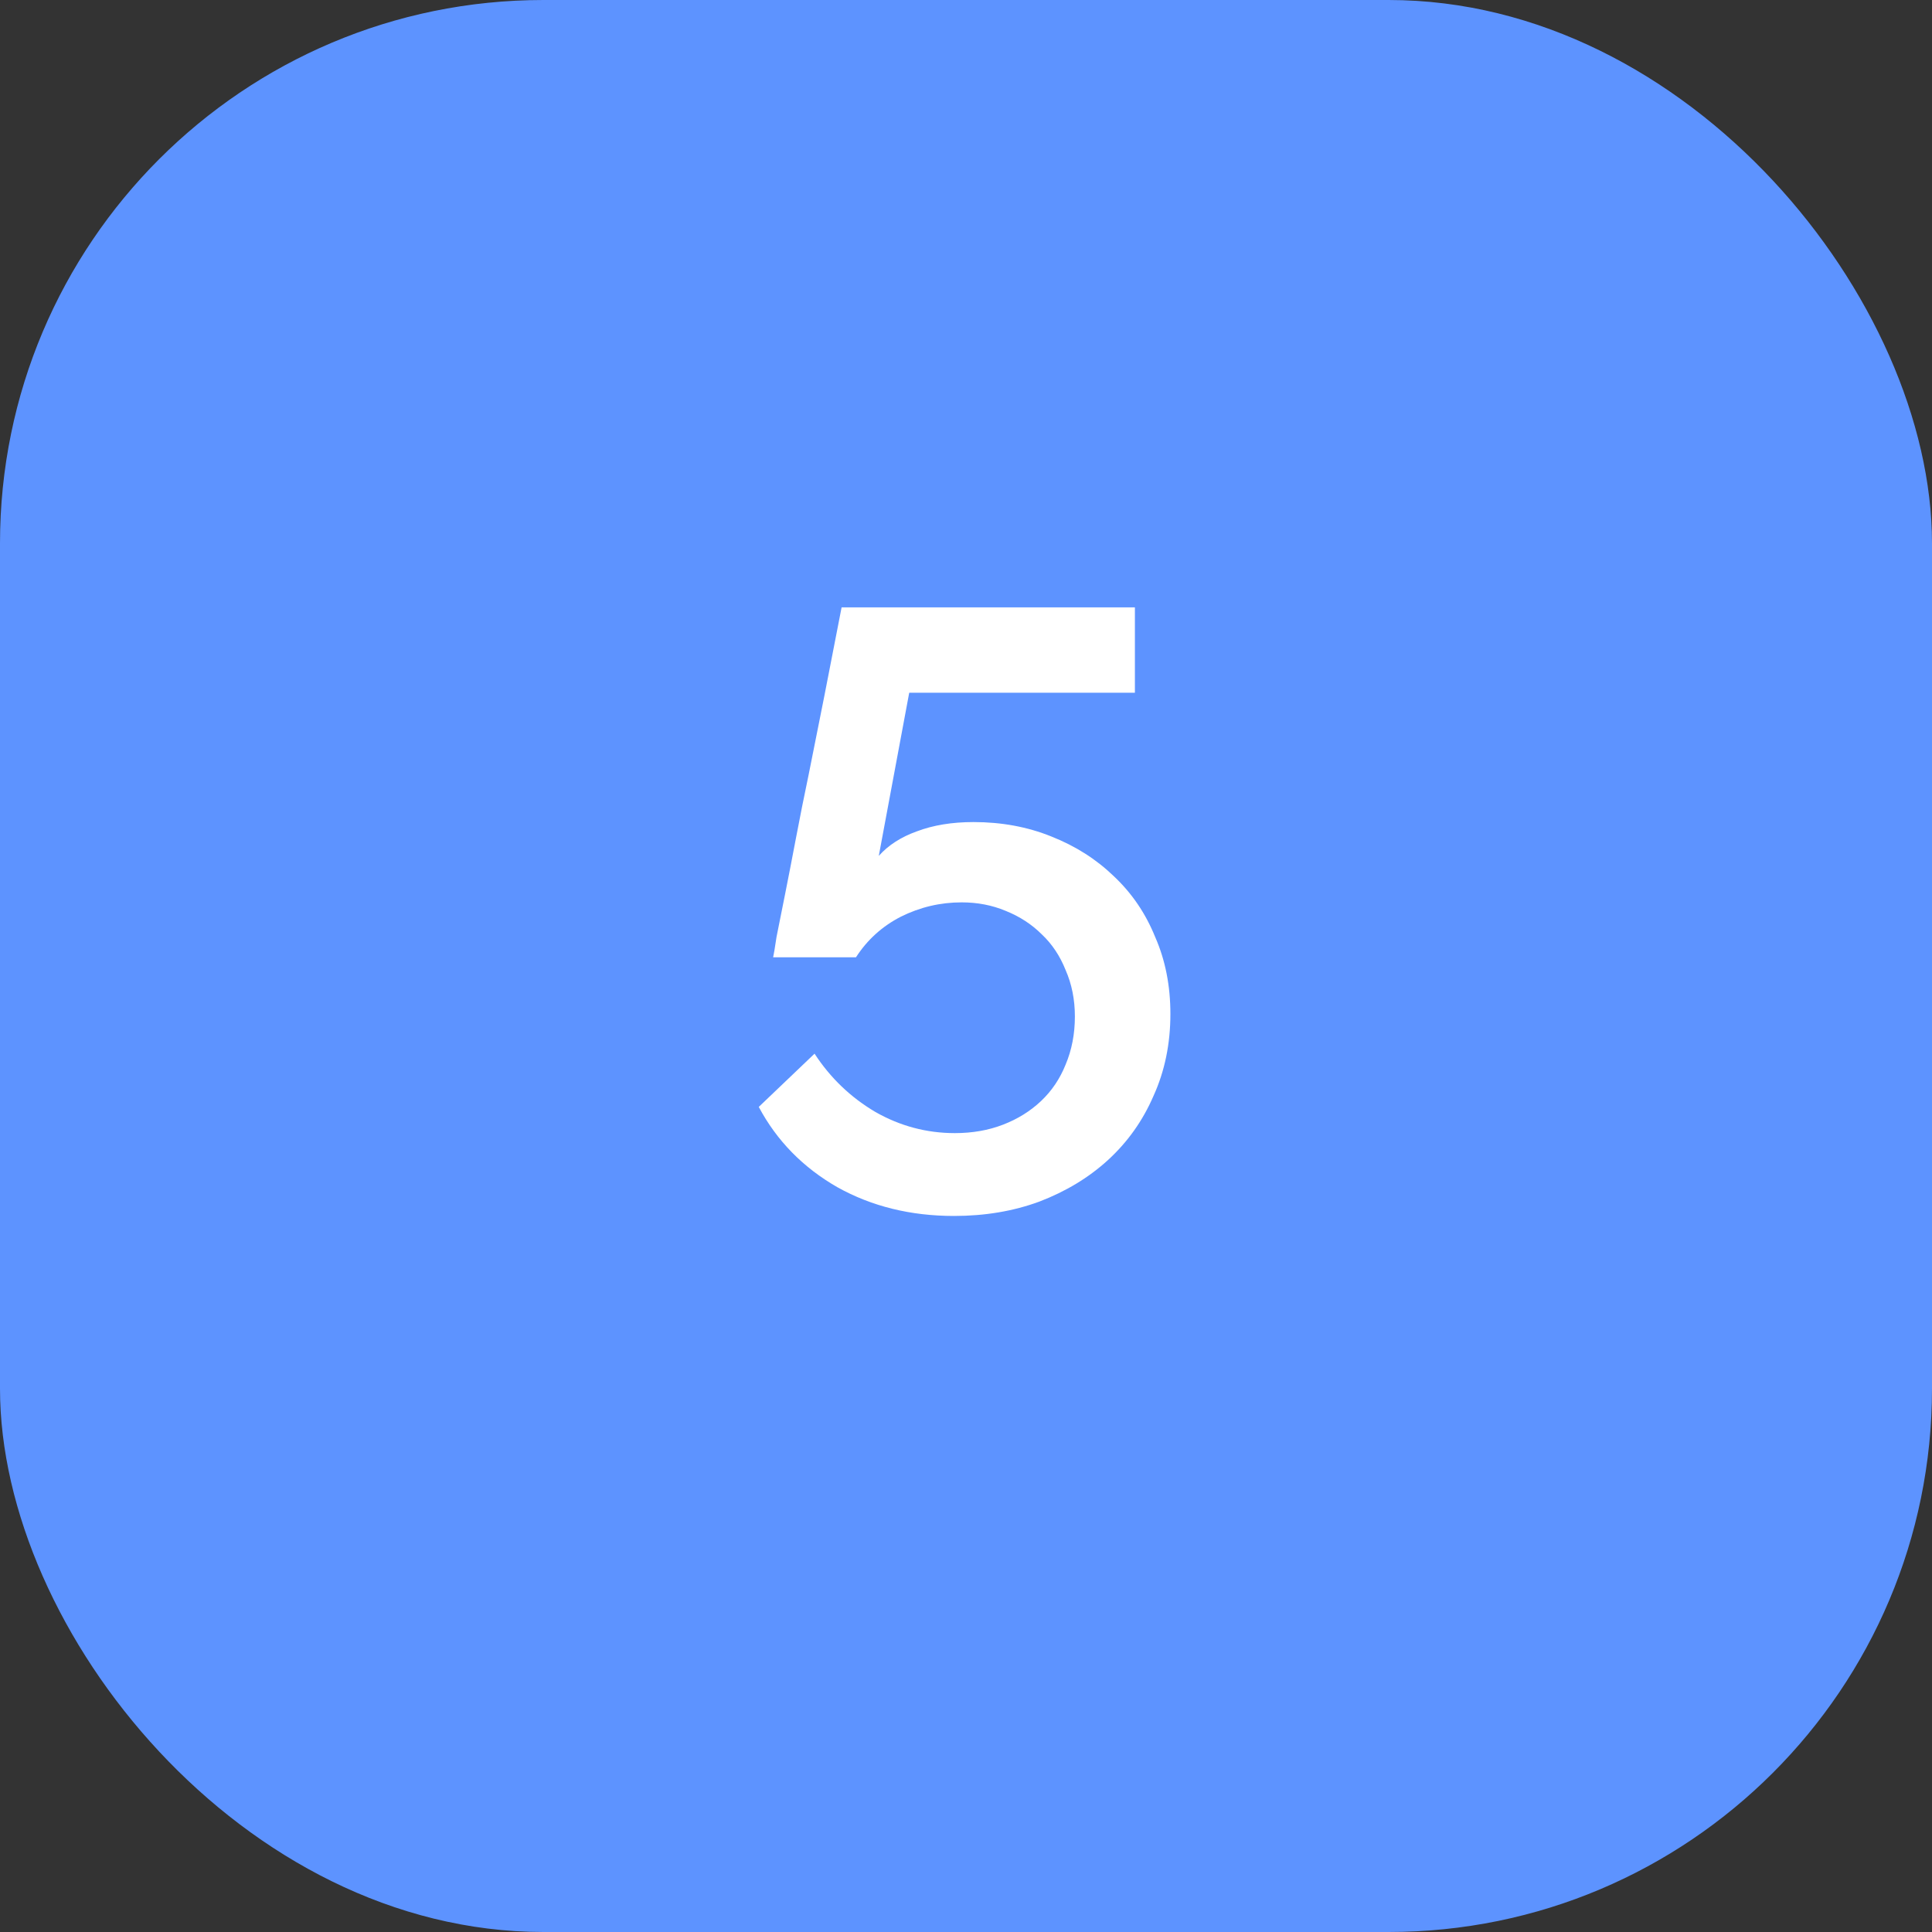
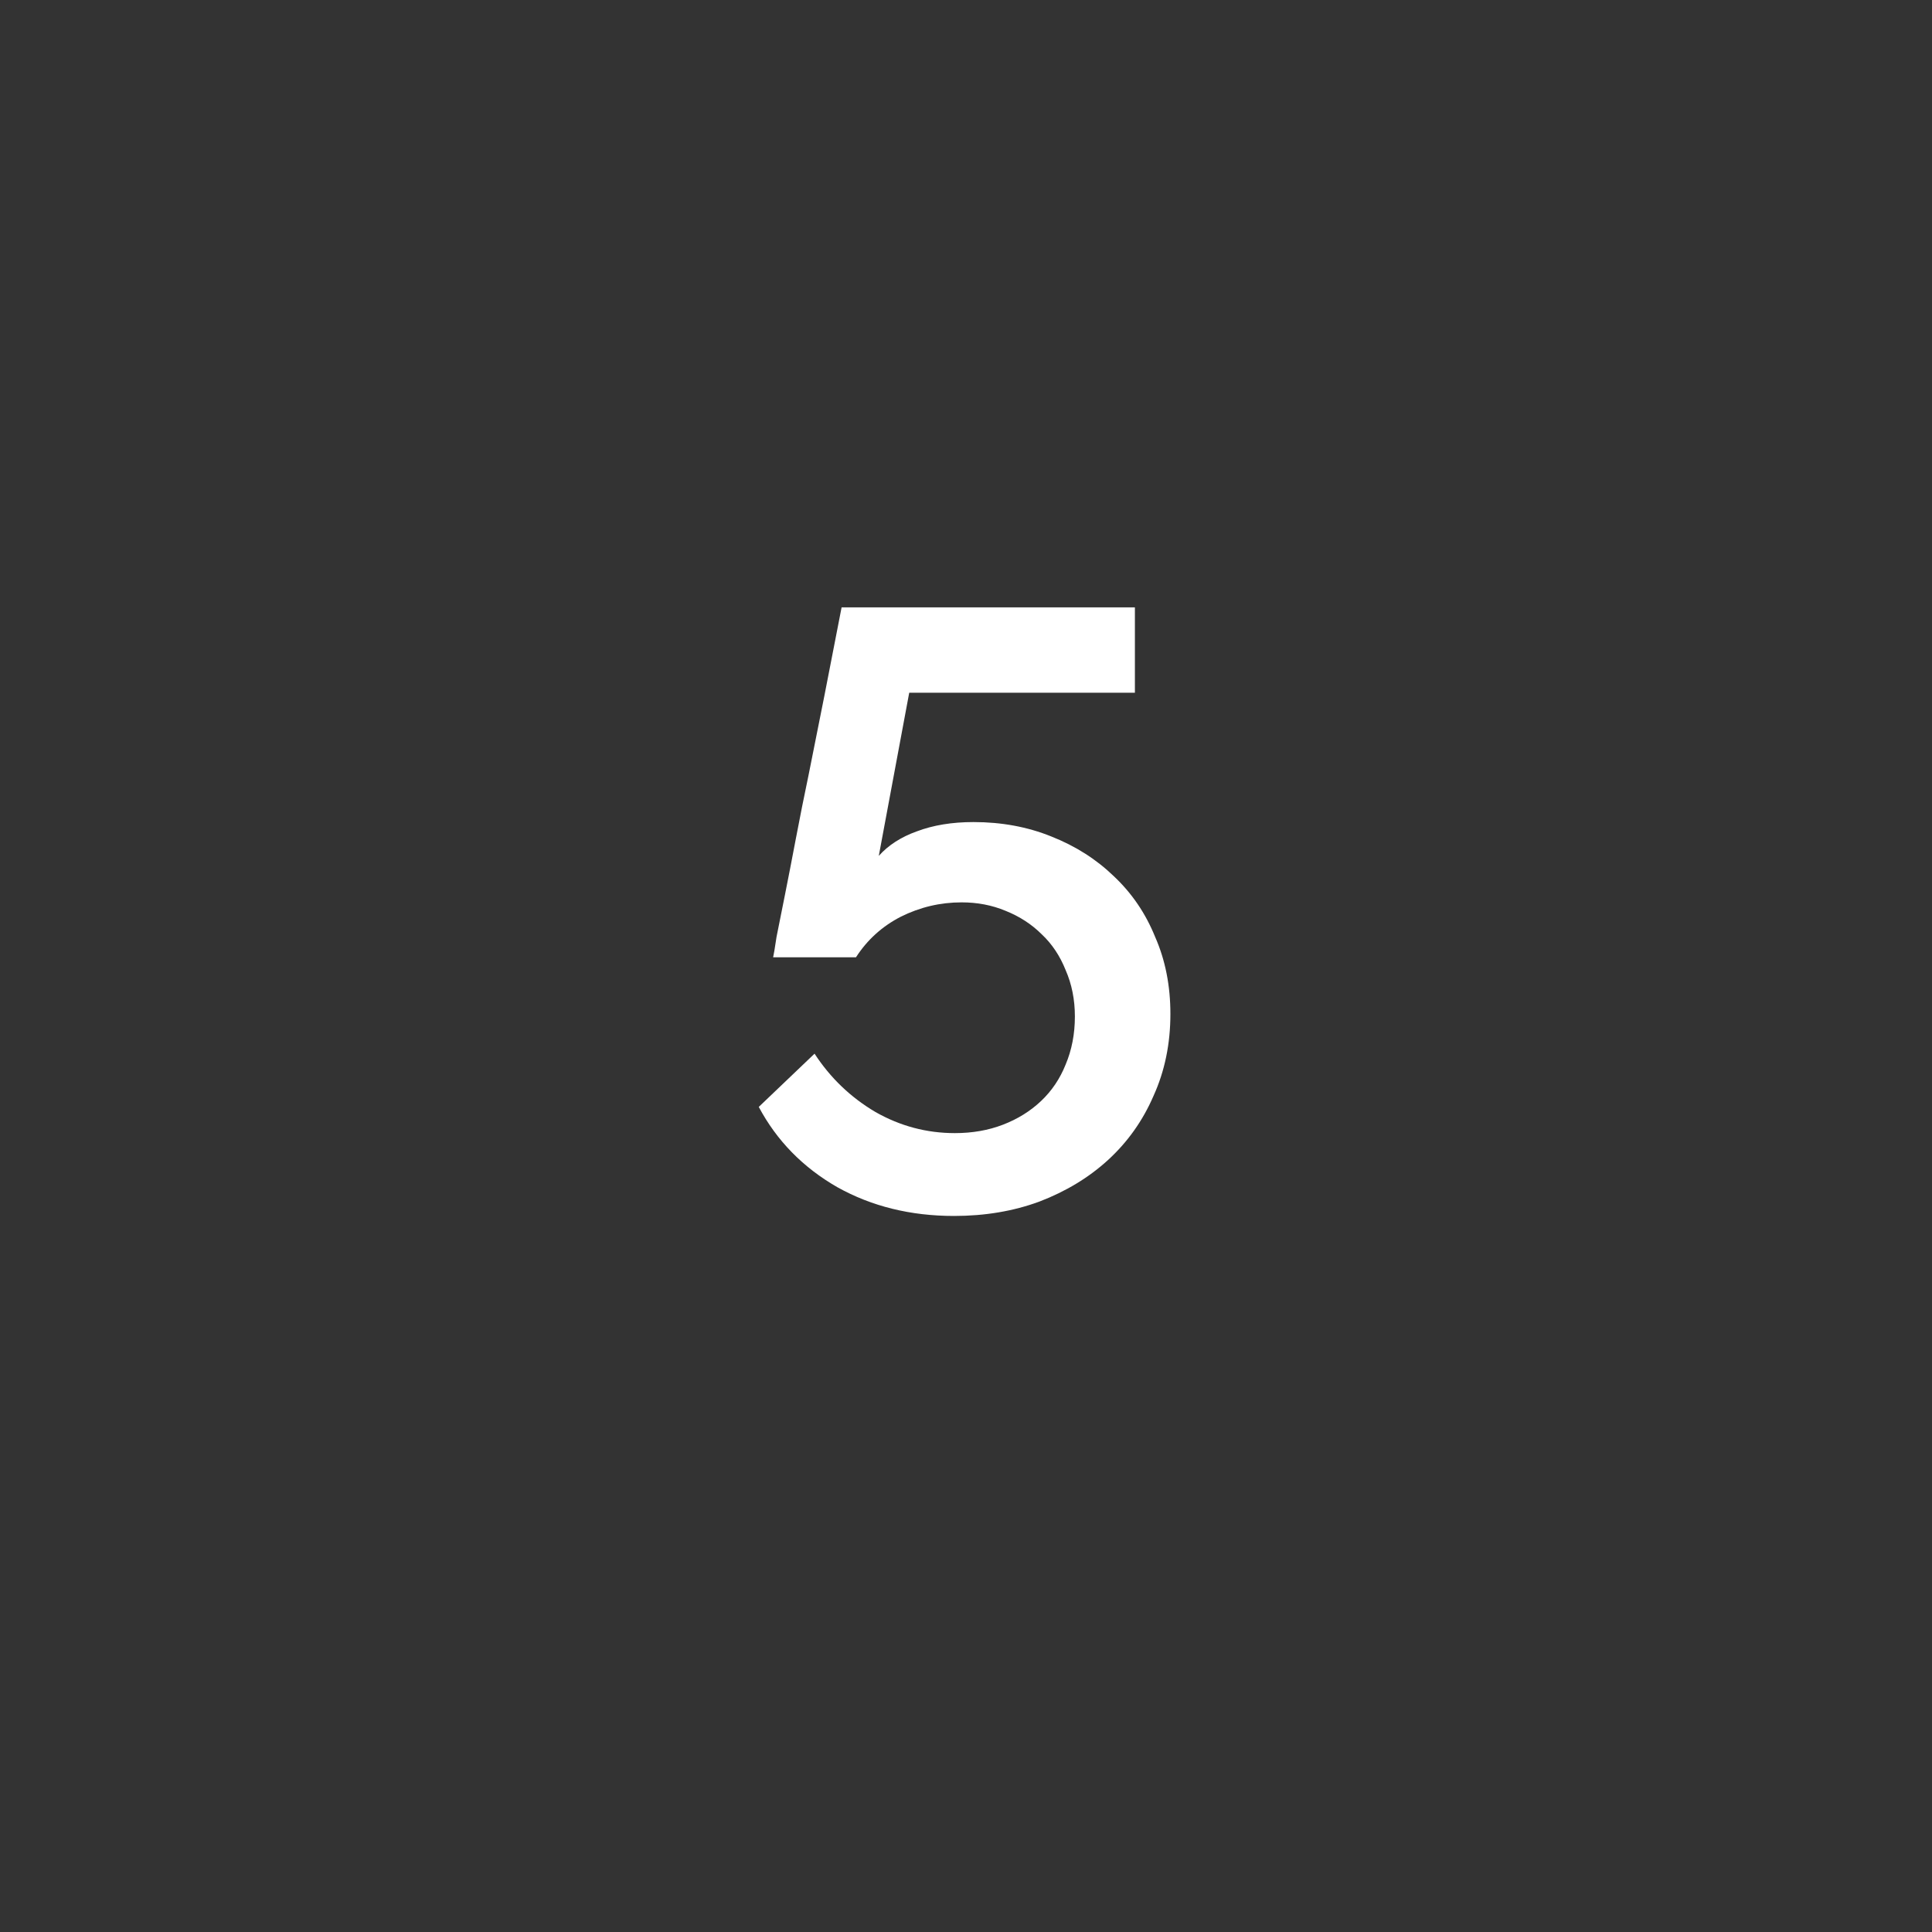
<svg xmlns="http://www.w3.org/2000/svg" width="64" height="64" viewBox="0 0 64 64" fill="none">
  <rect x="0" y="0" width="64" height="64" fill="#333333" stroke="none" />
-   <rect width="64" height="64" rx="18" fill="#5D93FF" />
  <path d="M32.247 27.232C33.18 27.232 34.039 27.391 34.823 27.708C35.626 28.025 36.316 28.464 36.895 29.024C37.492 29.584 37.95 30.256 38.267 31.04C38.603 31.805 38.771 32.655 38.771 33.588C38.771 34.577 38.584 35.483 38.211 36.304C37.856 37.125 37.352 37.835 36.699 38.432C36.064 39.011 35.308 39.468 34.431 39.804C33.572 40.121 32.63 40.28 31.603 40.28C30.166 40.28 28.878 39.963 27.739 39.328C26.6 38.675 25.732 37.788 25.135 36.668L26.983 34.904C27.506 35.707 28.178 36.351 28.999 36.836C29.82 37.303 30.698 37.536 31.631 37.536C32.21 37.536 32.742 37.443 33.227 37.256C33.712 37.069 34.132 36.808 34.487 36.472C34.842 36.136 35.112 35.735 35.299 35.268C35.504 34.783 35.607 34.251 35.607 33.672C35.607 33.112 35.504 32.599 35.299 32.132C35.112 31.665 34.851 31.273 34.515 30.956C34.179 30.62 33.778 30.359 33.311 30.172C32.863 29.985 32.378 29.892 31.855 29.892C31.146 29.892 30.474 30.051 29.839 30.368C29.223 30.685 28.728 31.133 28.355 31.712H25.611C25.63 31.637 25.667 31.413 25.723 31.04C25.798 30.667 25.891 30.2 26.003 29.64C26.115 29.08 26.236 28.455 26.367 27.764C26.498 27.073 26.638 26.373 26.787 25.664C27.123 24.003 27.487 22.155 27.879 20.12H37.595V22.948H30.119L29.111 28.352C29.428 27.997 29.848 27.727 30.371 27.54C30.912 27.335 31.538 27.232 32.247 27.232Z" fill="white" />
</svg>